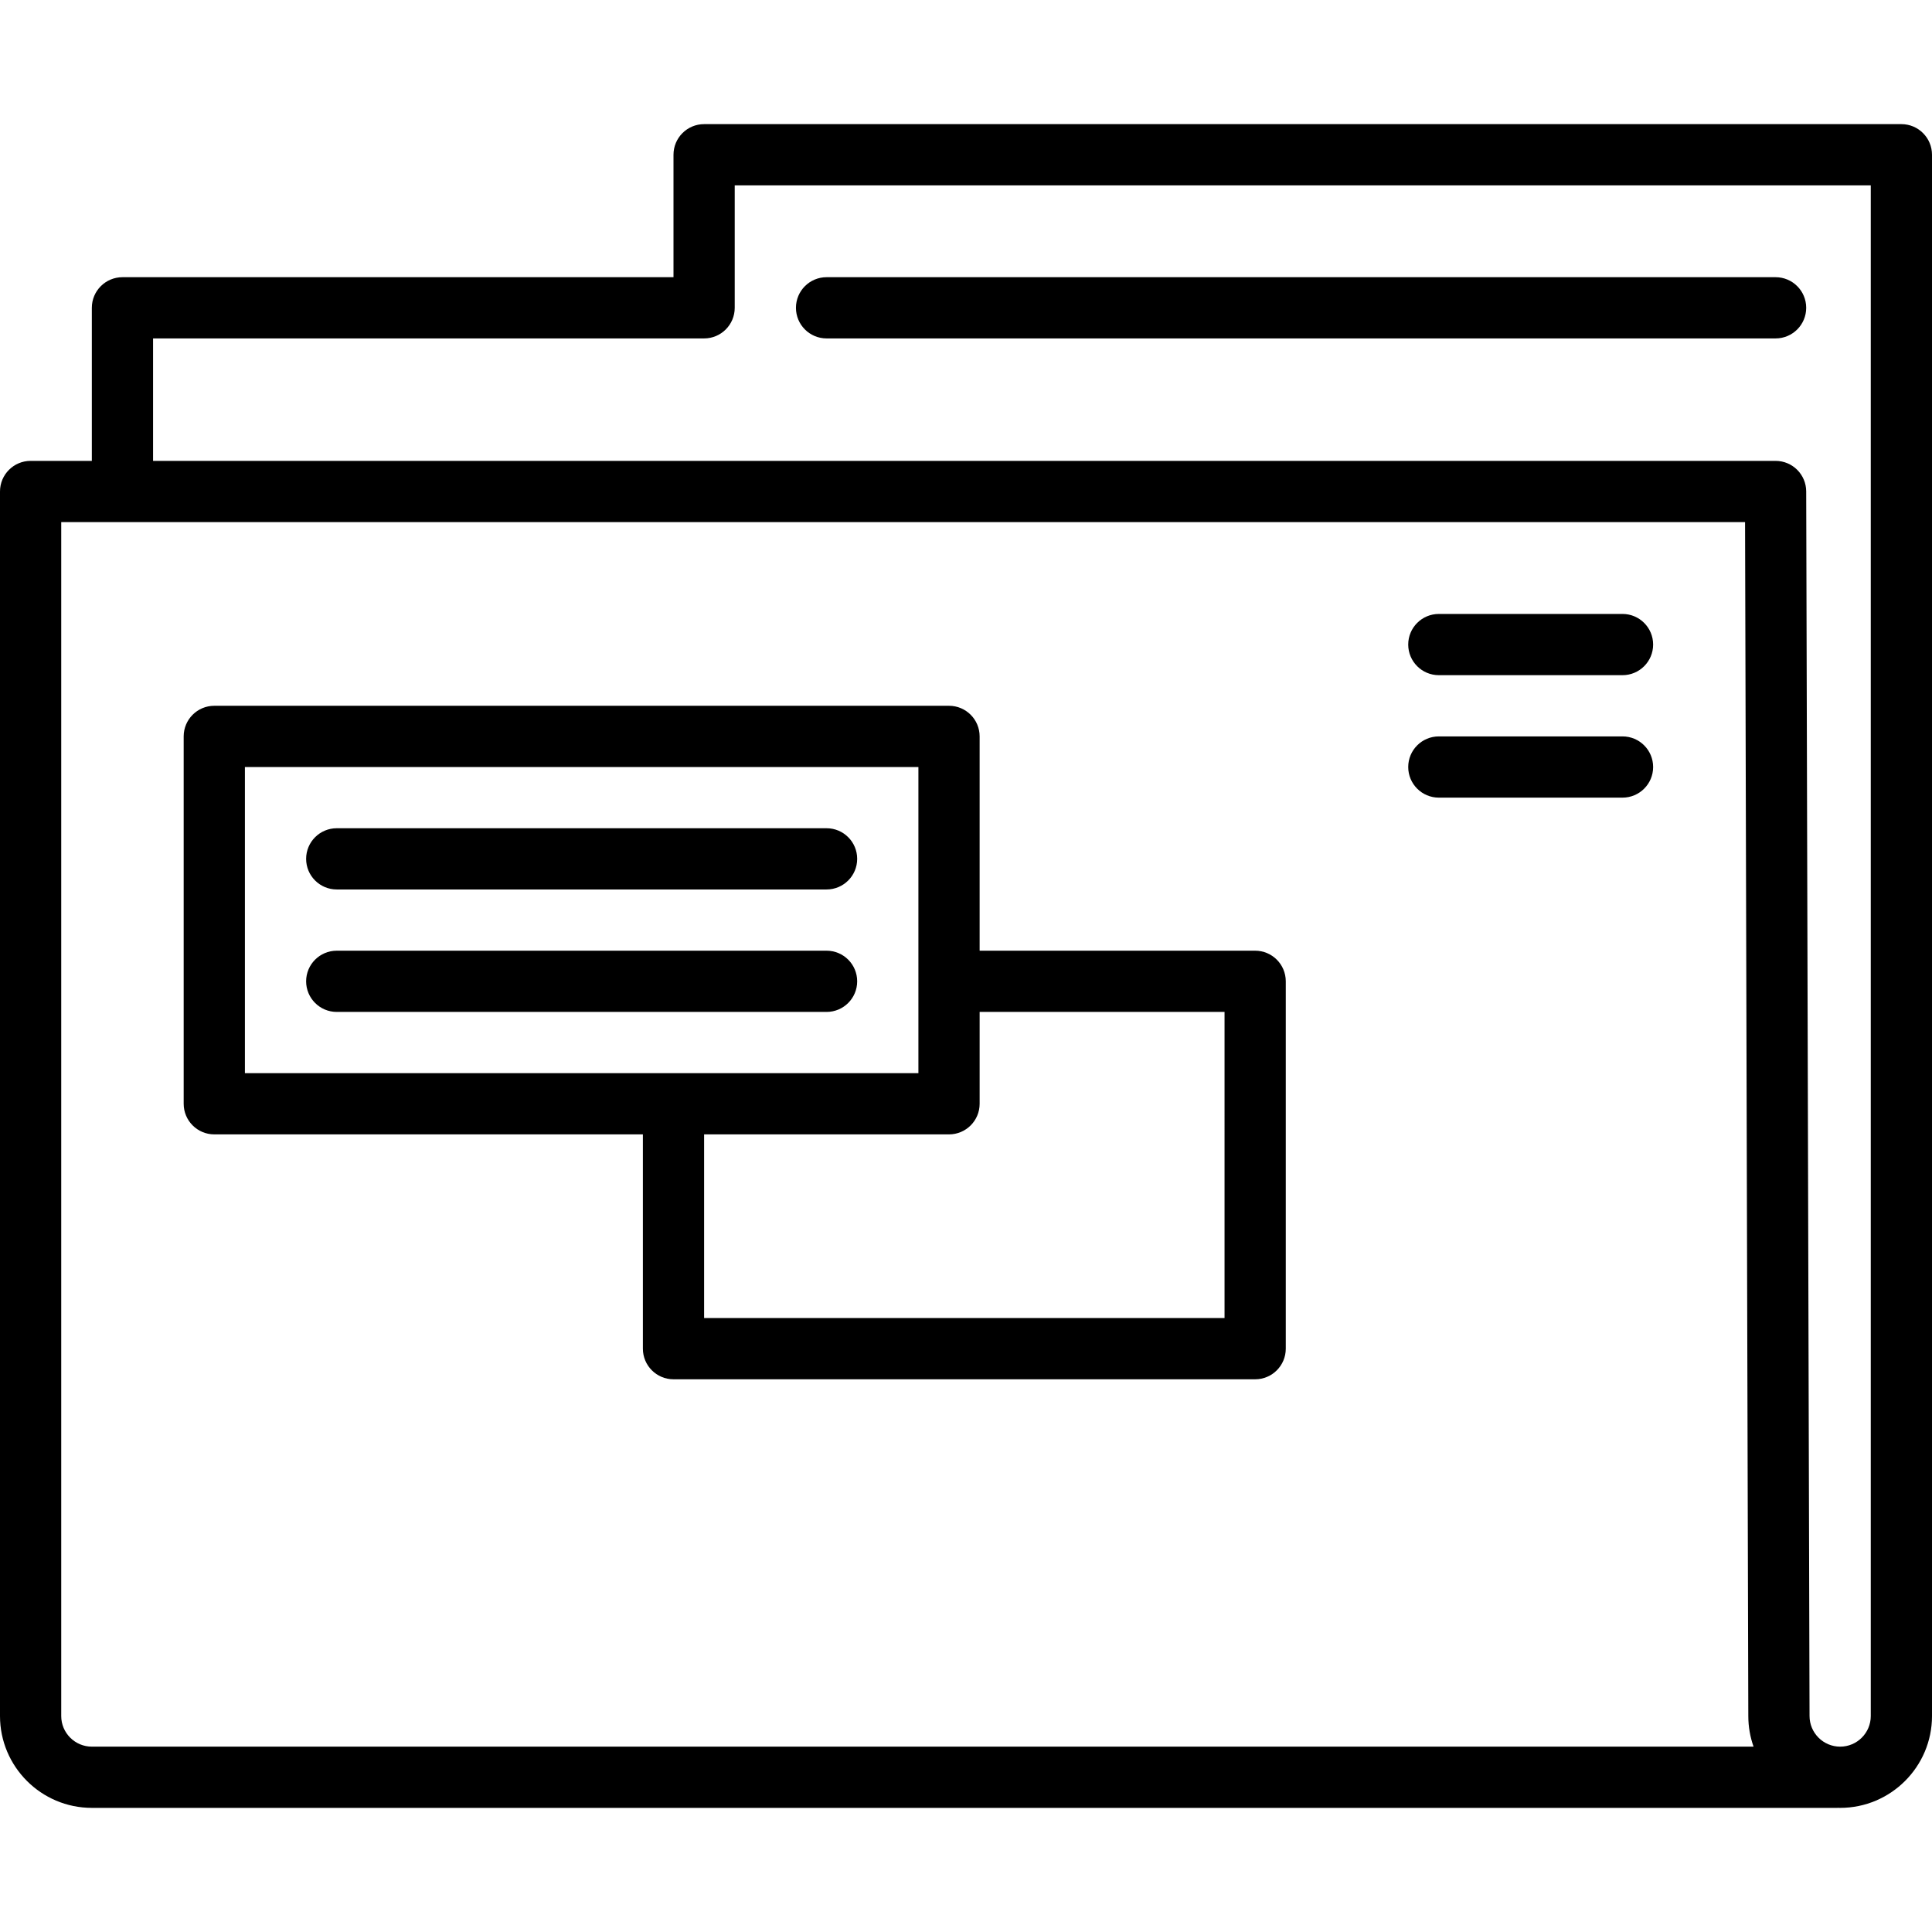
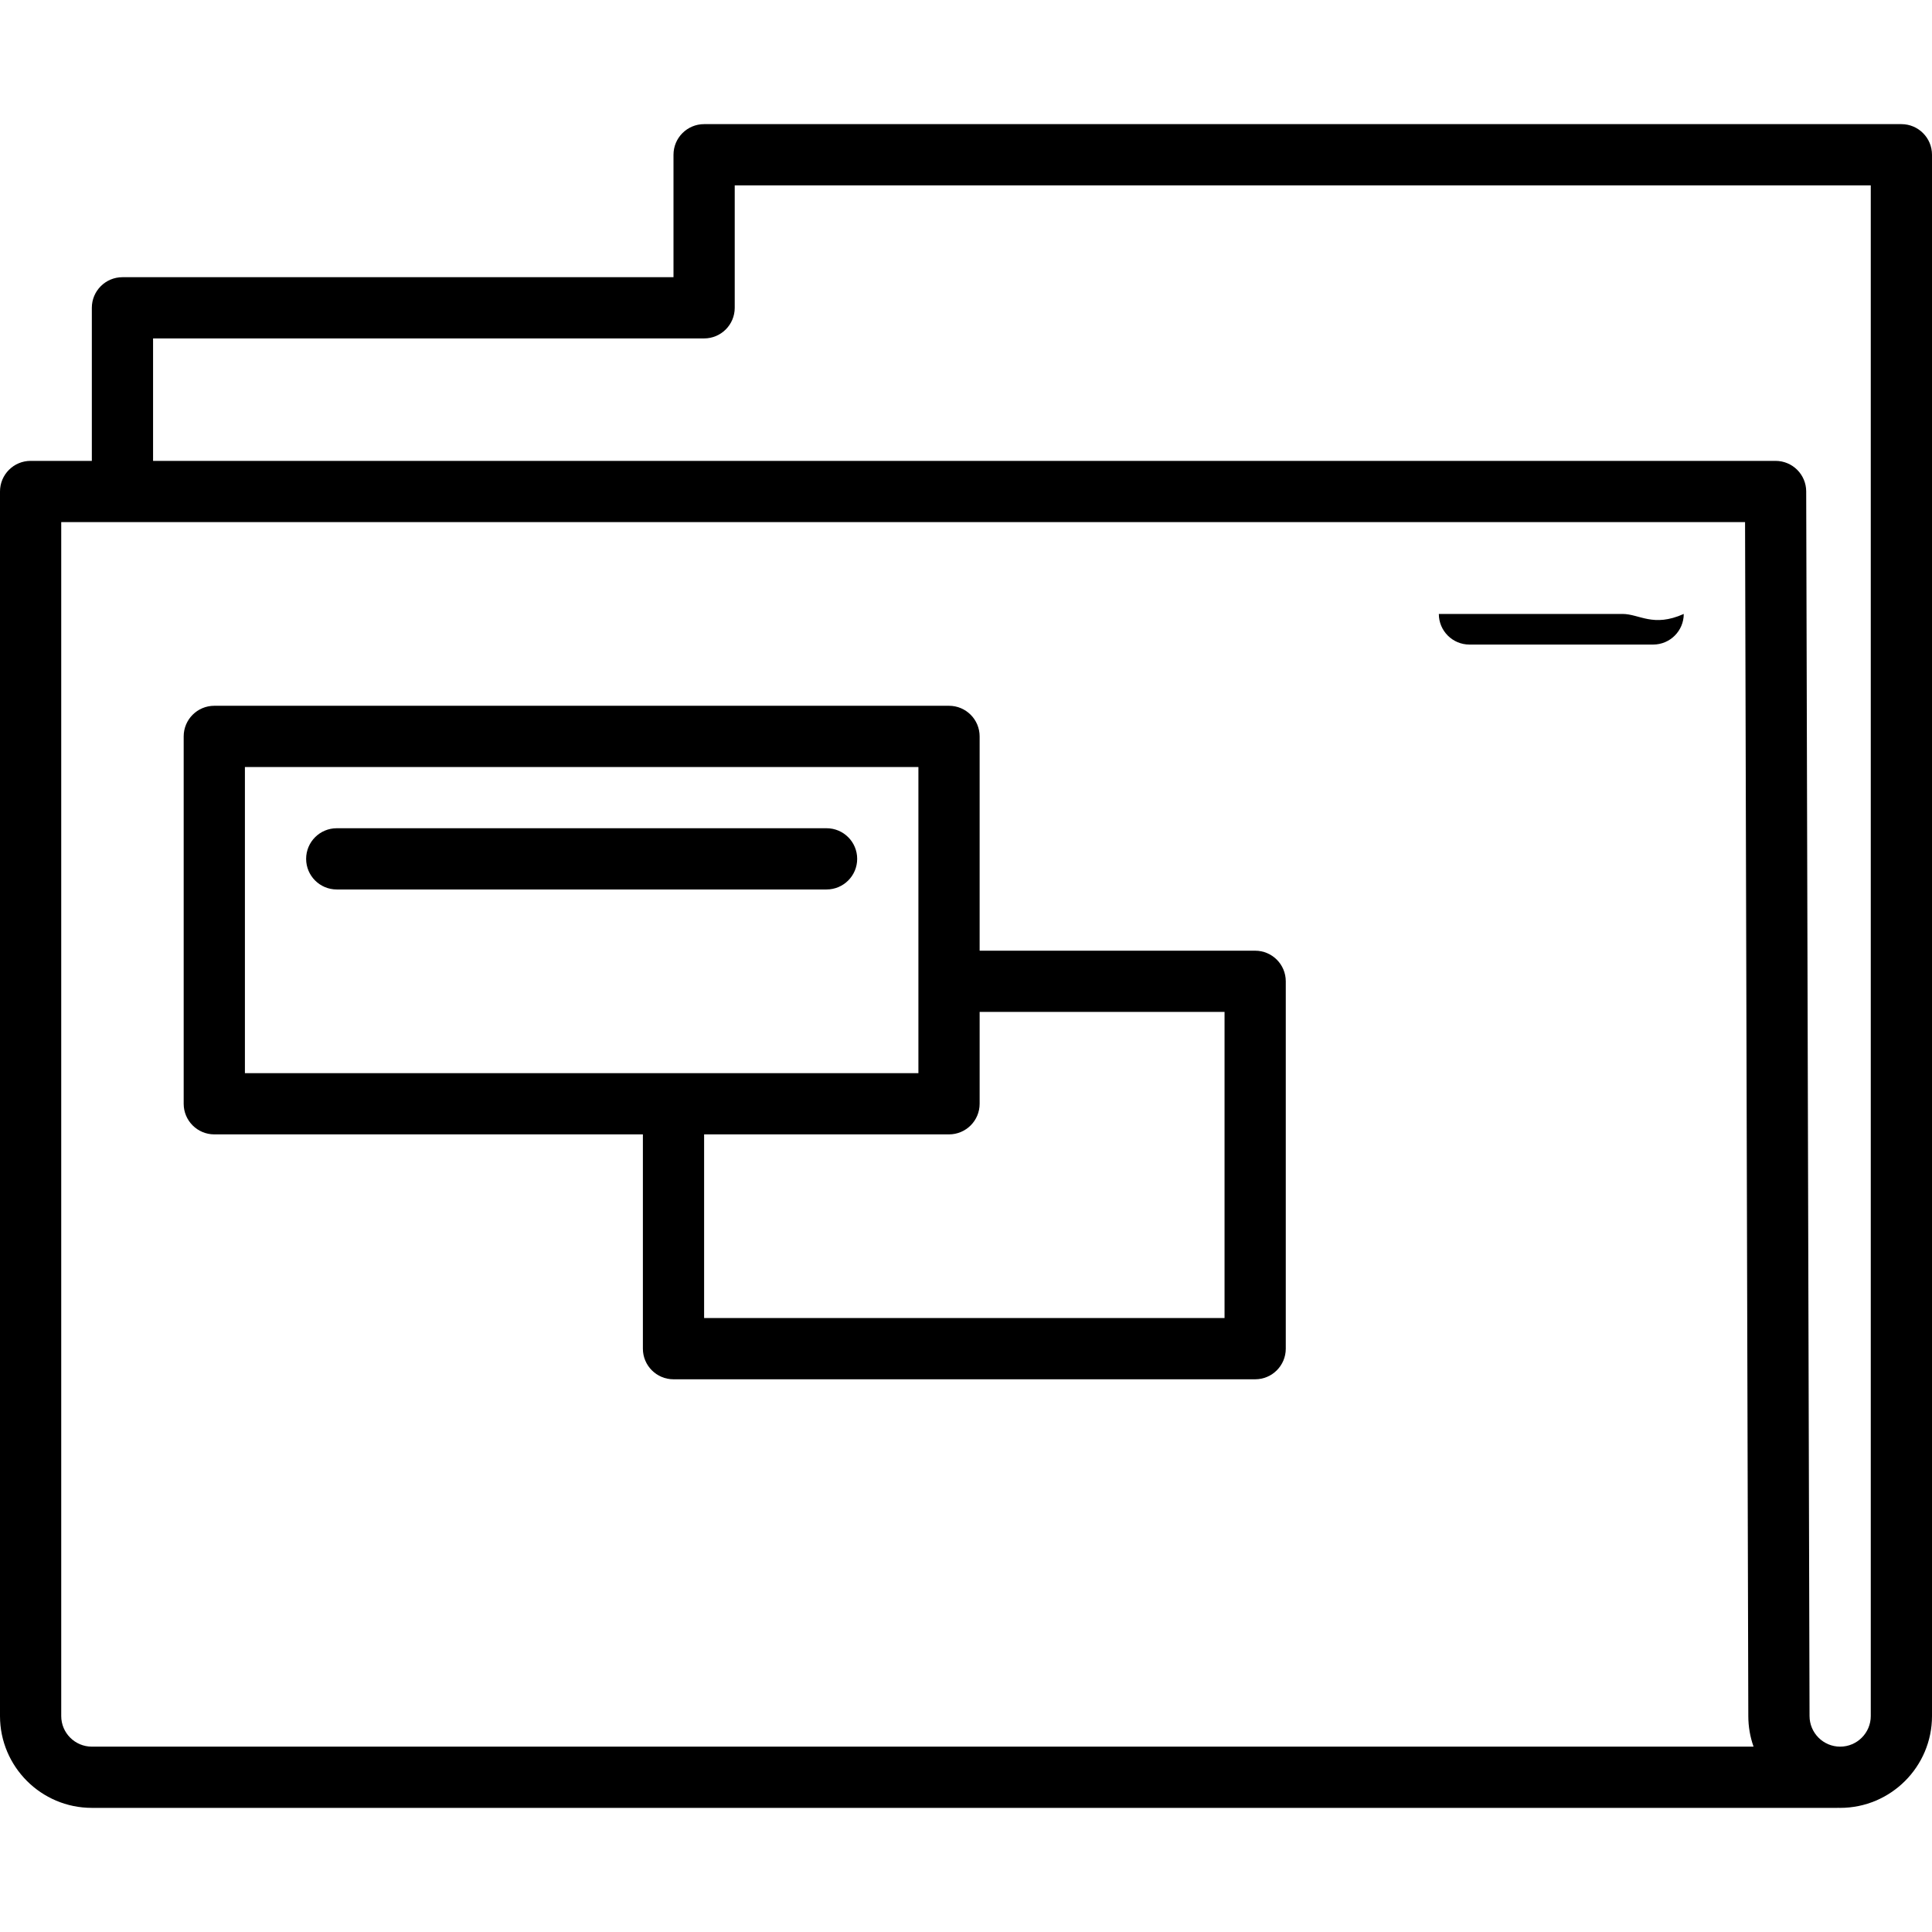
<svg xmlns="http://www.w3.org/2000/svg" fill="#000000" height="800px" width="800px" version="1.1" id="Layer_1" viewBox="0 0 488.99 488.99" xml:space="preserve">
  <g>
    <g>
      <g>
        <path d="M481.241,31.418h-303.03c-4.279,0-7.749,3.469-7.749,7.748v30.993H30.993c-4.279,0-7.749,3.469-7.749,7.748v38.741H7.748     c-4.279,0-7.748,3.469-7.748,7.748v309.932c0,12.817,10.427,23.245,23.245,23.245h441.654c0.104,0,0.207-0.002,0.31-0.006     c0.178,0.004,0.357,0.006,0.536,0.006c12.817,0,23.245-10.427,23.245-23.245V39.166C488.989,34.887,485.52,31.418,481.241,31.418     z M23.245,442.077c-4.273,0-7.748-3.476-7.748-7.748V132.145h426.178l0.824,302.184c0,2.715,0.468,5.324,1.328,7.748H23.245z      M473.492,434.329c0,4.273-3.475,7.748-7.748,7.748s-7.748-3.476-7.748-7.769l-0.846-309.932     c-0.012-4.271-3.477-7.727-7.749-7.727H38.742V85.655h139.469c4.279,0,7.748-3.469,7.748-7.749V46.915h287.533V434.329z" />
-         <path d="M209.204,85.655h240.197c4.279,0,7.749-3.469,7.749-7.749c0-4.279-3.469-7.748-7.749-7.748H209.204     c-4.279,0-7.748,3.469-7.748,7.748C201.456,82.187,204.925,85.655,209.204,85.655z" />
        <path d="M317.681,240.621h-69.735v-54.238c0-4.279-3.469-7.749-7.749-7.749H54.238c-4.279,0-7.748,3.469-7.748,7.749v92.98     c0,4.279,3.469,7.749,7.748,7.749h108.477v54.238c0,4.279,3.469,7.748,7.748,7.748h147.218c4.279,0,7.748-3.469,7.748-7.748     v-92.98C325.429,244.09,321.96,240.621,317.681,240.621z M61.986,271.614v-77.482h170.463v77.482H61.986z M309.932,333.601     H178.211v-46.489h61.986c4.279,0,7.749-3.469,7.749-7.749v-23.245h61.986V333.601z" />
        <path d="M209.204,209.627H85.231c-4.279,0-7.749,3.469-7.749,7.749c0,4.28,3.47,7.749,7.749,7.749h123.973     c4.279,0,7.749-3.469,7.749-7.749C216.953,213.096,213.484,209.627,209.204,209.627z" />
-         <path d="M209.204,240.621H85.231c-4.279,0-7.749,3.469-7.749,7.749c0,4.279,3.469,7.749,7.749,7.749h123.973     c4.28-0.001,7.749-3.47,7.749-7.749C216.953,244.091,213.484,240.621,209.204,240.621z" />
-         <path d="M410.66,155.39h-46.49c-4.279,0-7.749,3.469-7.749,7.748c0,4.28,3.469,7.749,7.749,7.749h46.49     c4.279,0,7.749-3.469,7.749-7.749C418.409,158.859,414.939,155.39,410.66,155.39z" />
-         <path d="M410.66,186.384h-46.49c-4.279,0-7.749,3.469-7.749,7.749c0,4.279,3.469,7.749,7.749,7.749h46.49     c4.279,0,7.749-3.469,7.749-7.749C418.409,189.853,414.939,186.384,410.66,186.384z" />
+         <path d="M410.66,155.39h-46.49c0,4.28,3.469,7.749,7.749,7.749h46.49     c4.279,0,7.749-3.469,7.749-7.749C418.409,158.859,414.939,155.39,410.66,155.39z" />
      </g>
    </g>
  </g>
</svg>